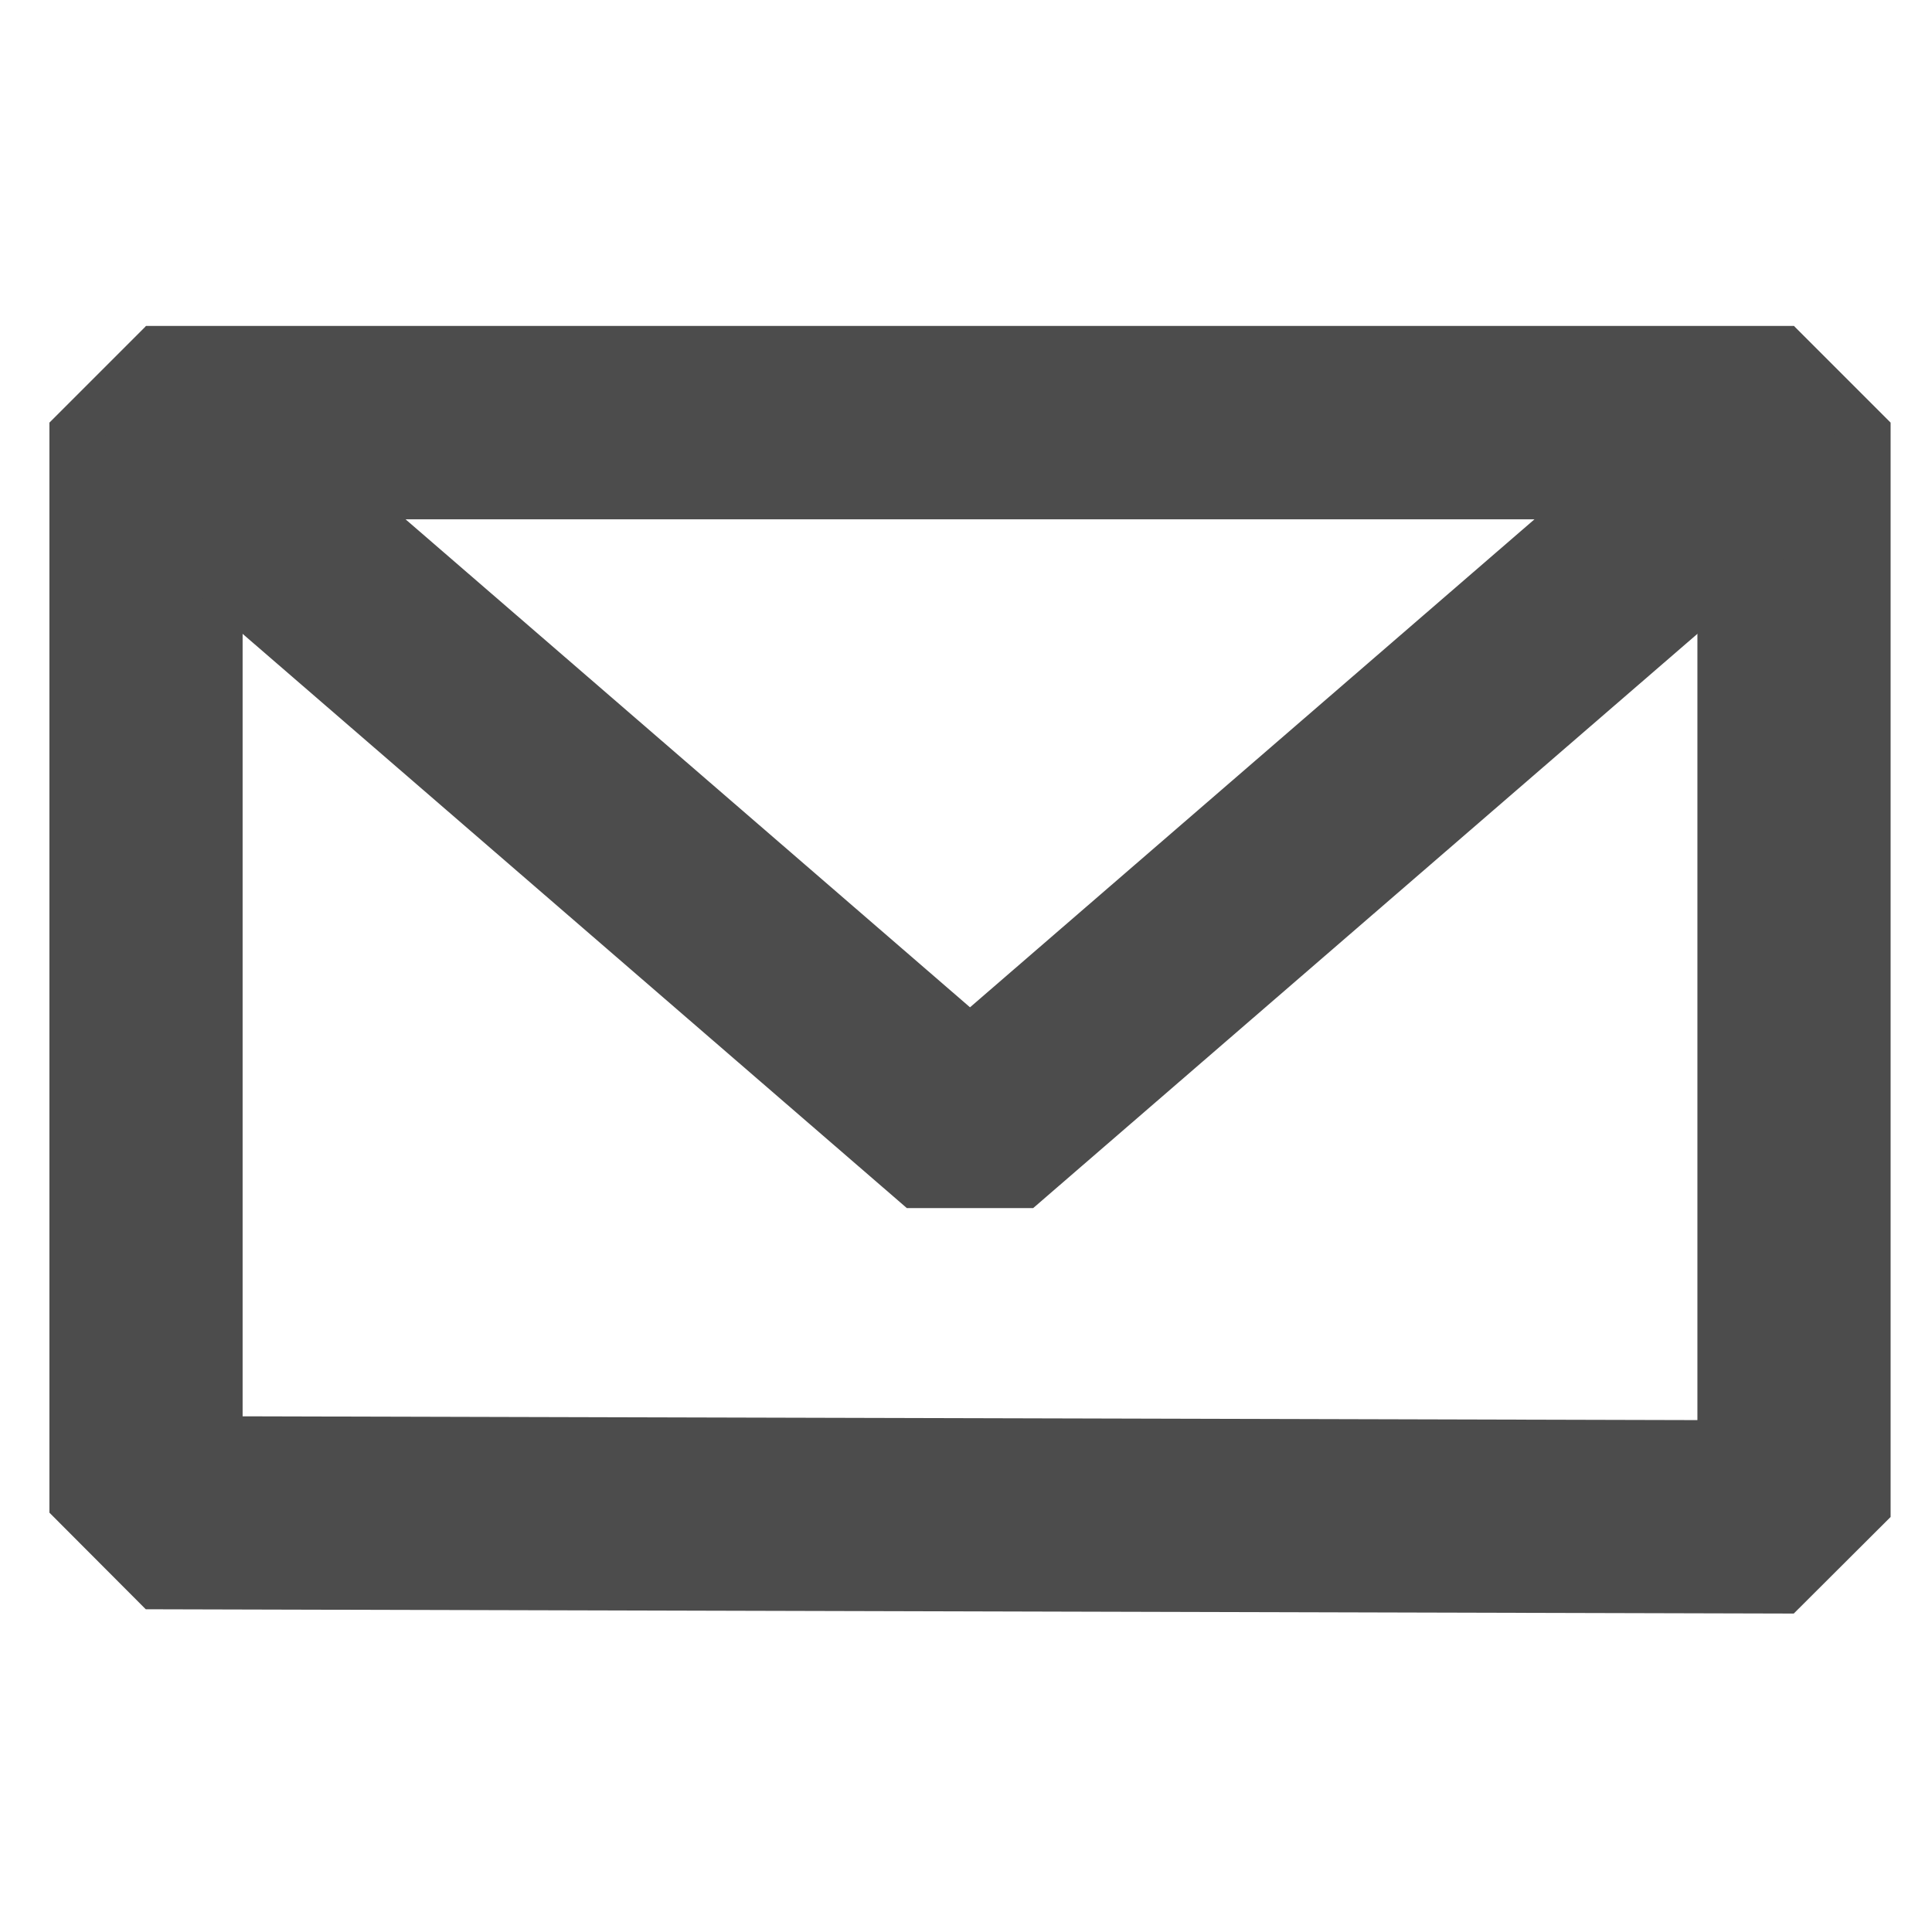
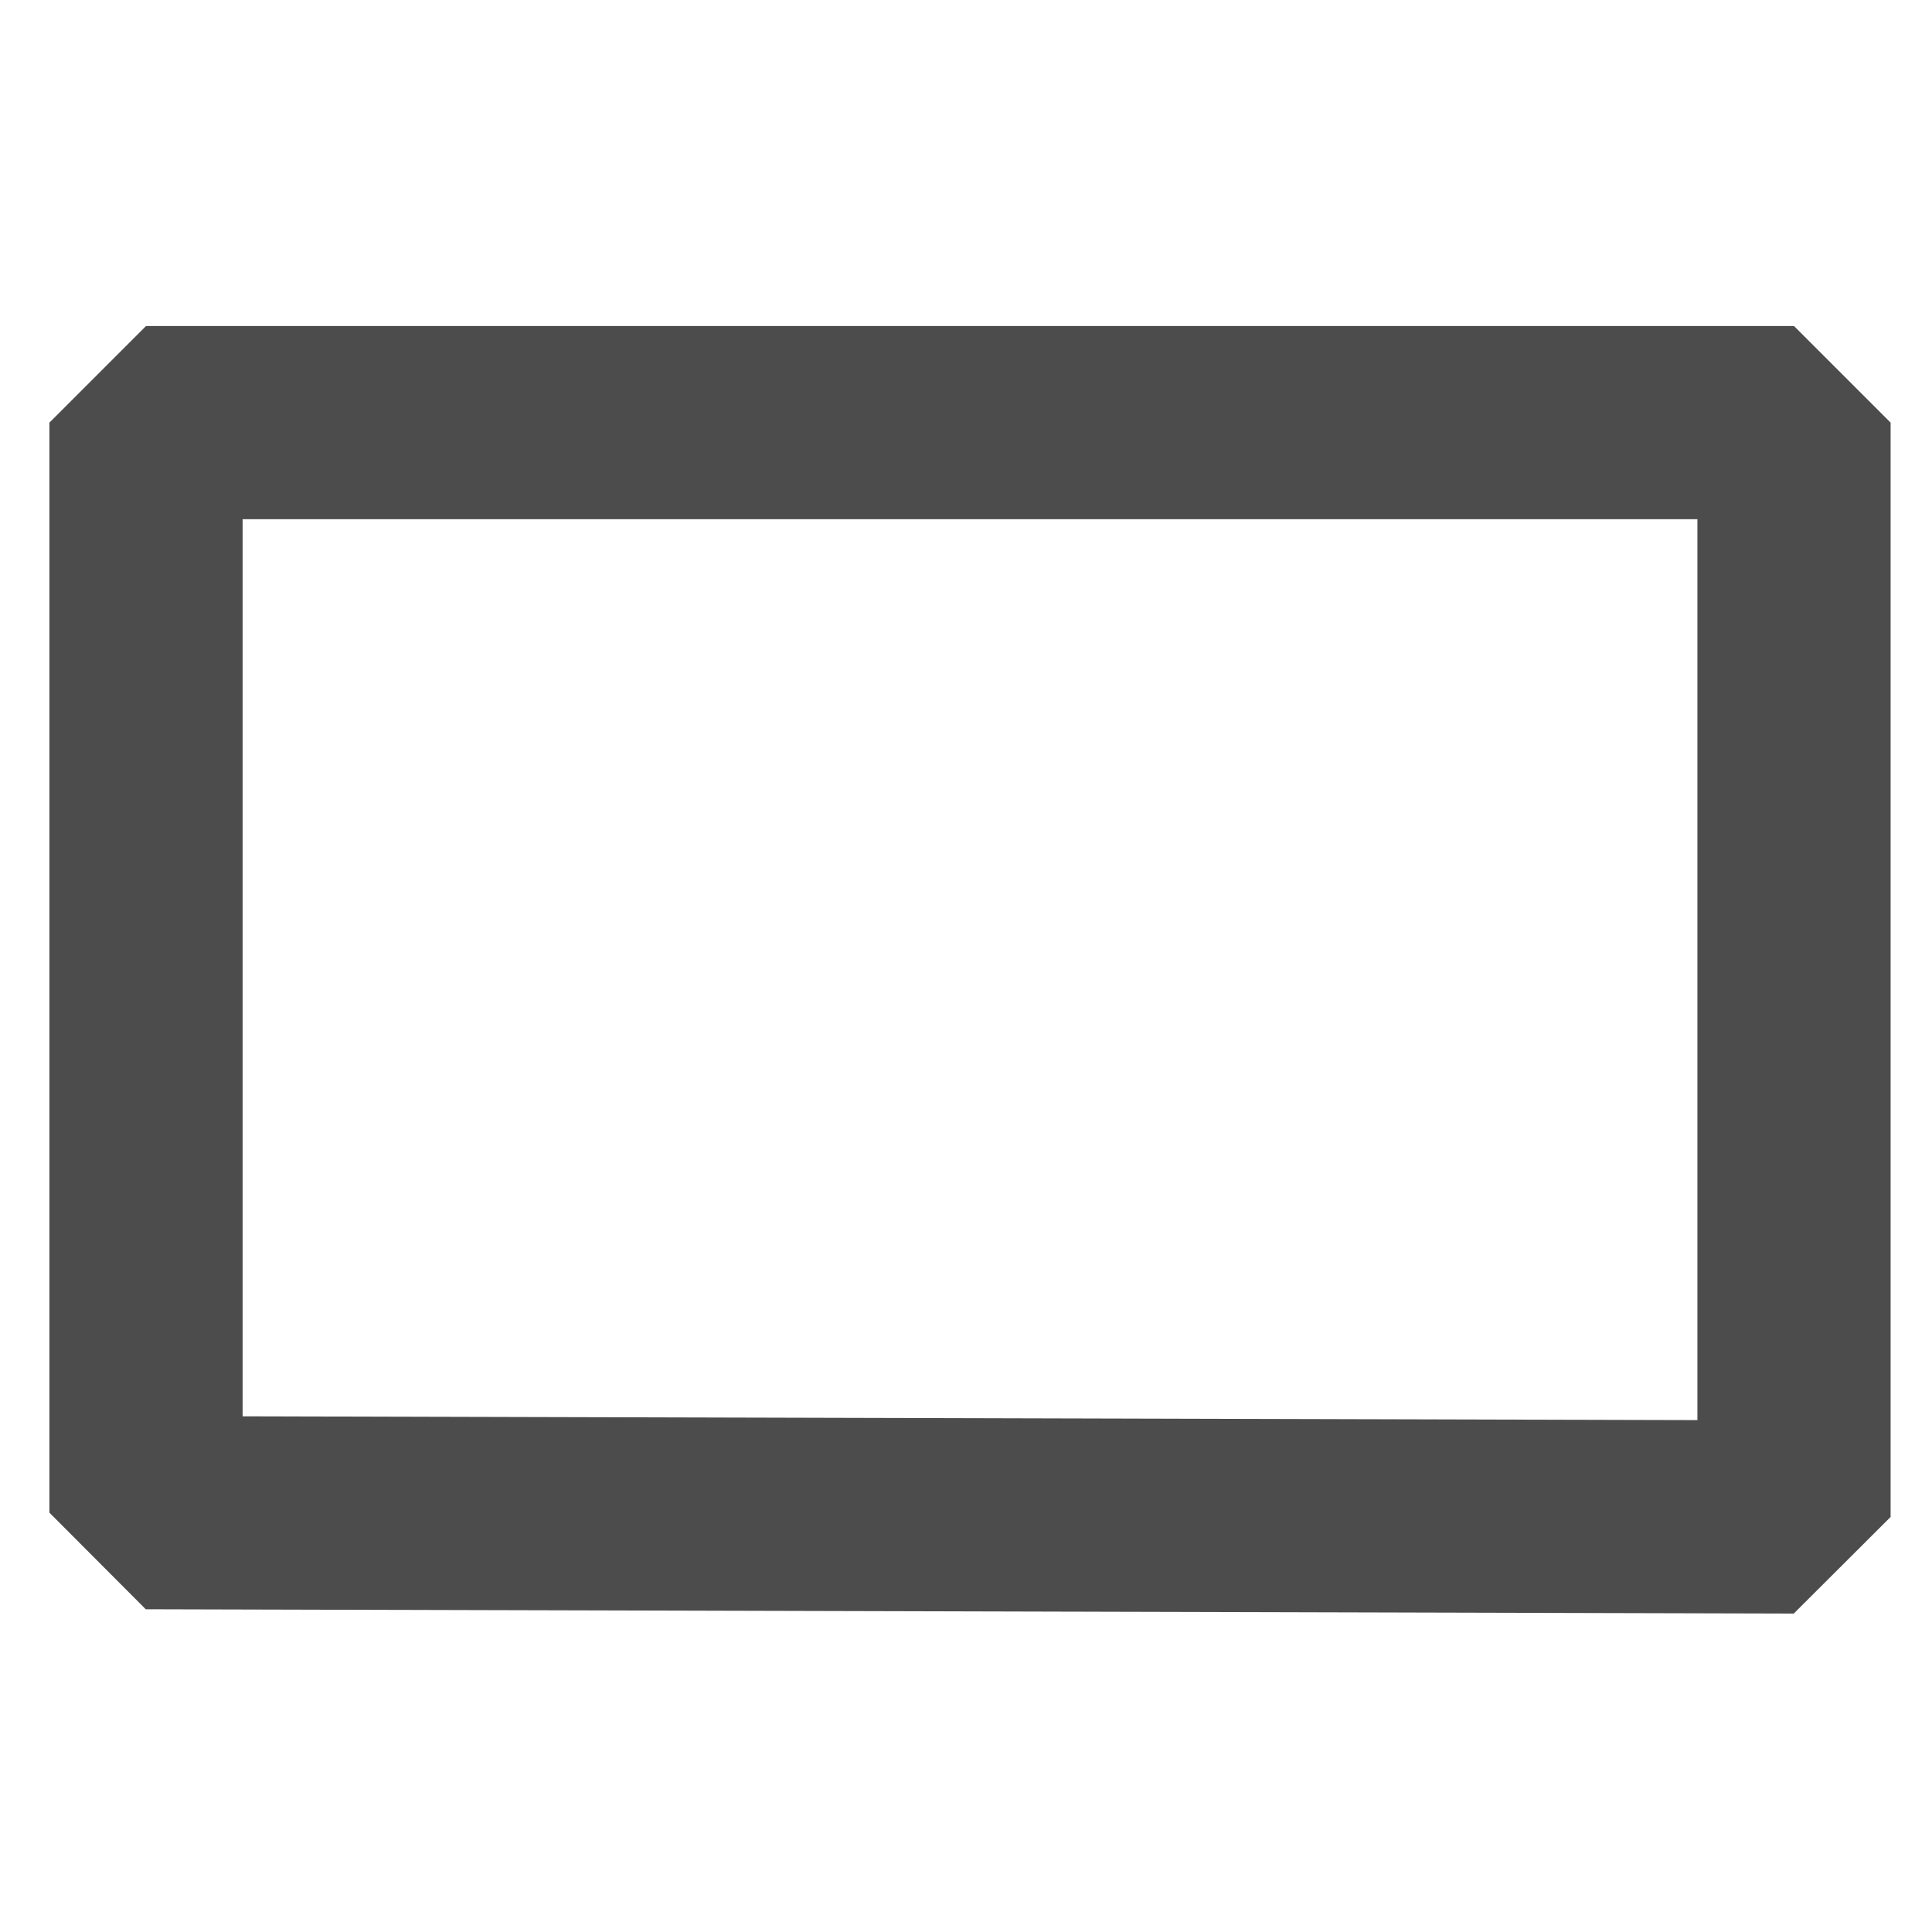
<svg xmlns="http://www.w3.org/2000/svg" version="1.1" id="Layer_2" x="0px" y="0px" width="40px" height="40px" viewBox="-8 -8 40 40" enable-background="new -8 -8 40 40" xml:space="preserve">
  <polygon fill="none" stroke="#4C4C4C" stroke-width="4" stroke-linecap="round" stroke-linejoin="bevel" stroke-miterlimit="10" points="  -4.977,0.75 29.143,0.75 29.143,23.407 -4.977,23.318 " />
-   <polygon fill="none" stroke="#4C4C4C" stroke-width="4" stroke-linecap="round" stroke-linejoin="bevel" stroke-miterlimit="10" points="  12.083,15.499 29.143,0.75 -4.977,0.75 " />
</svg>